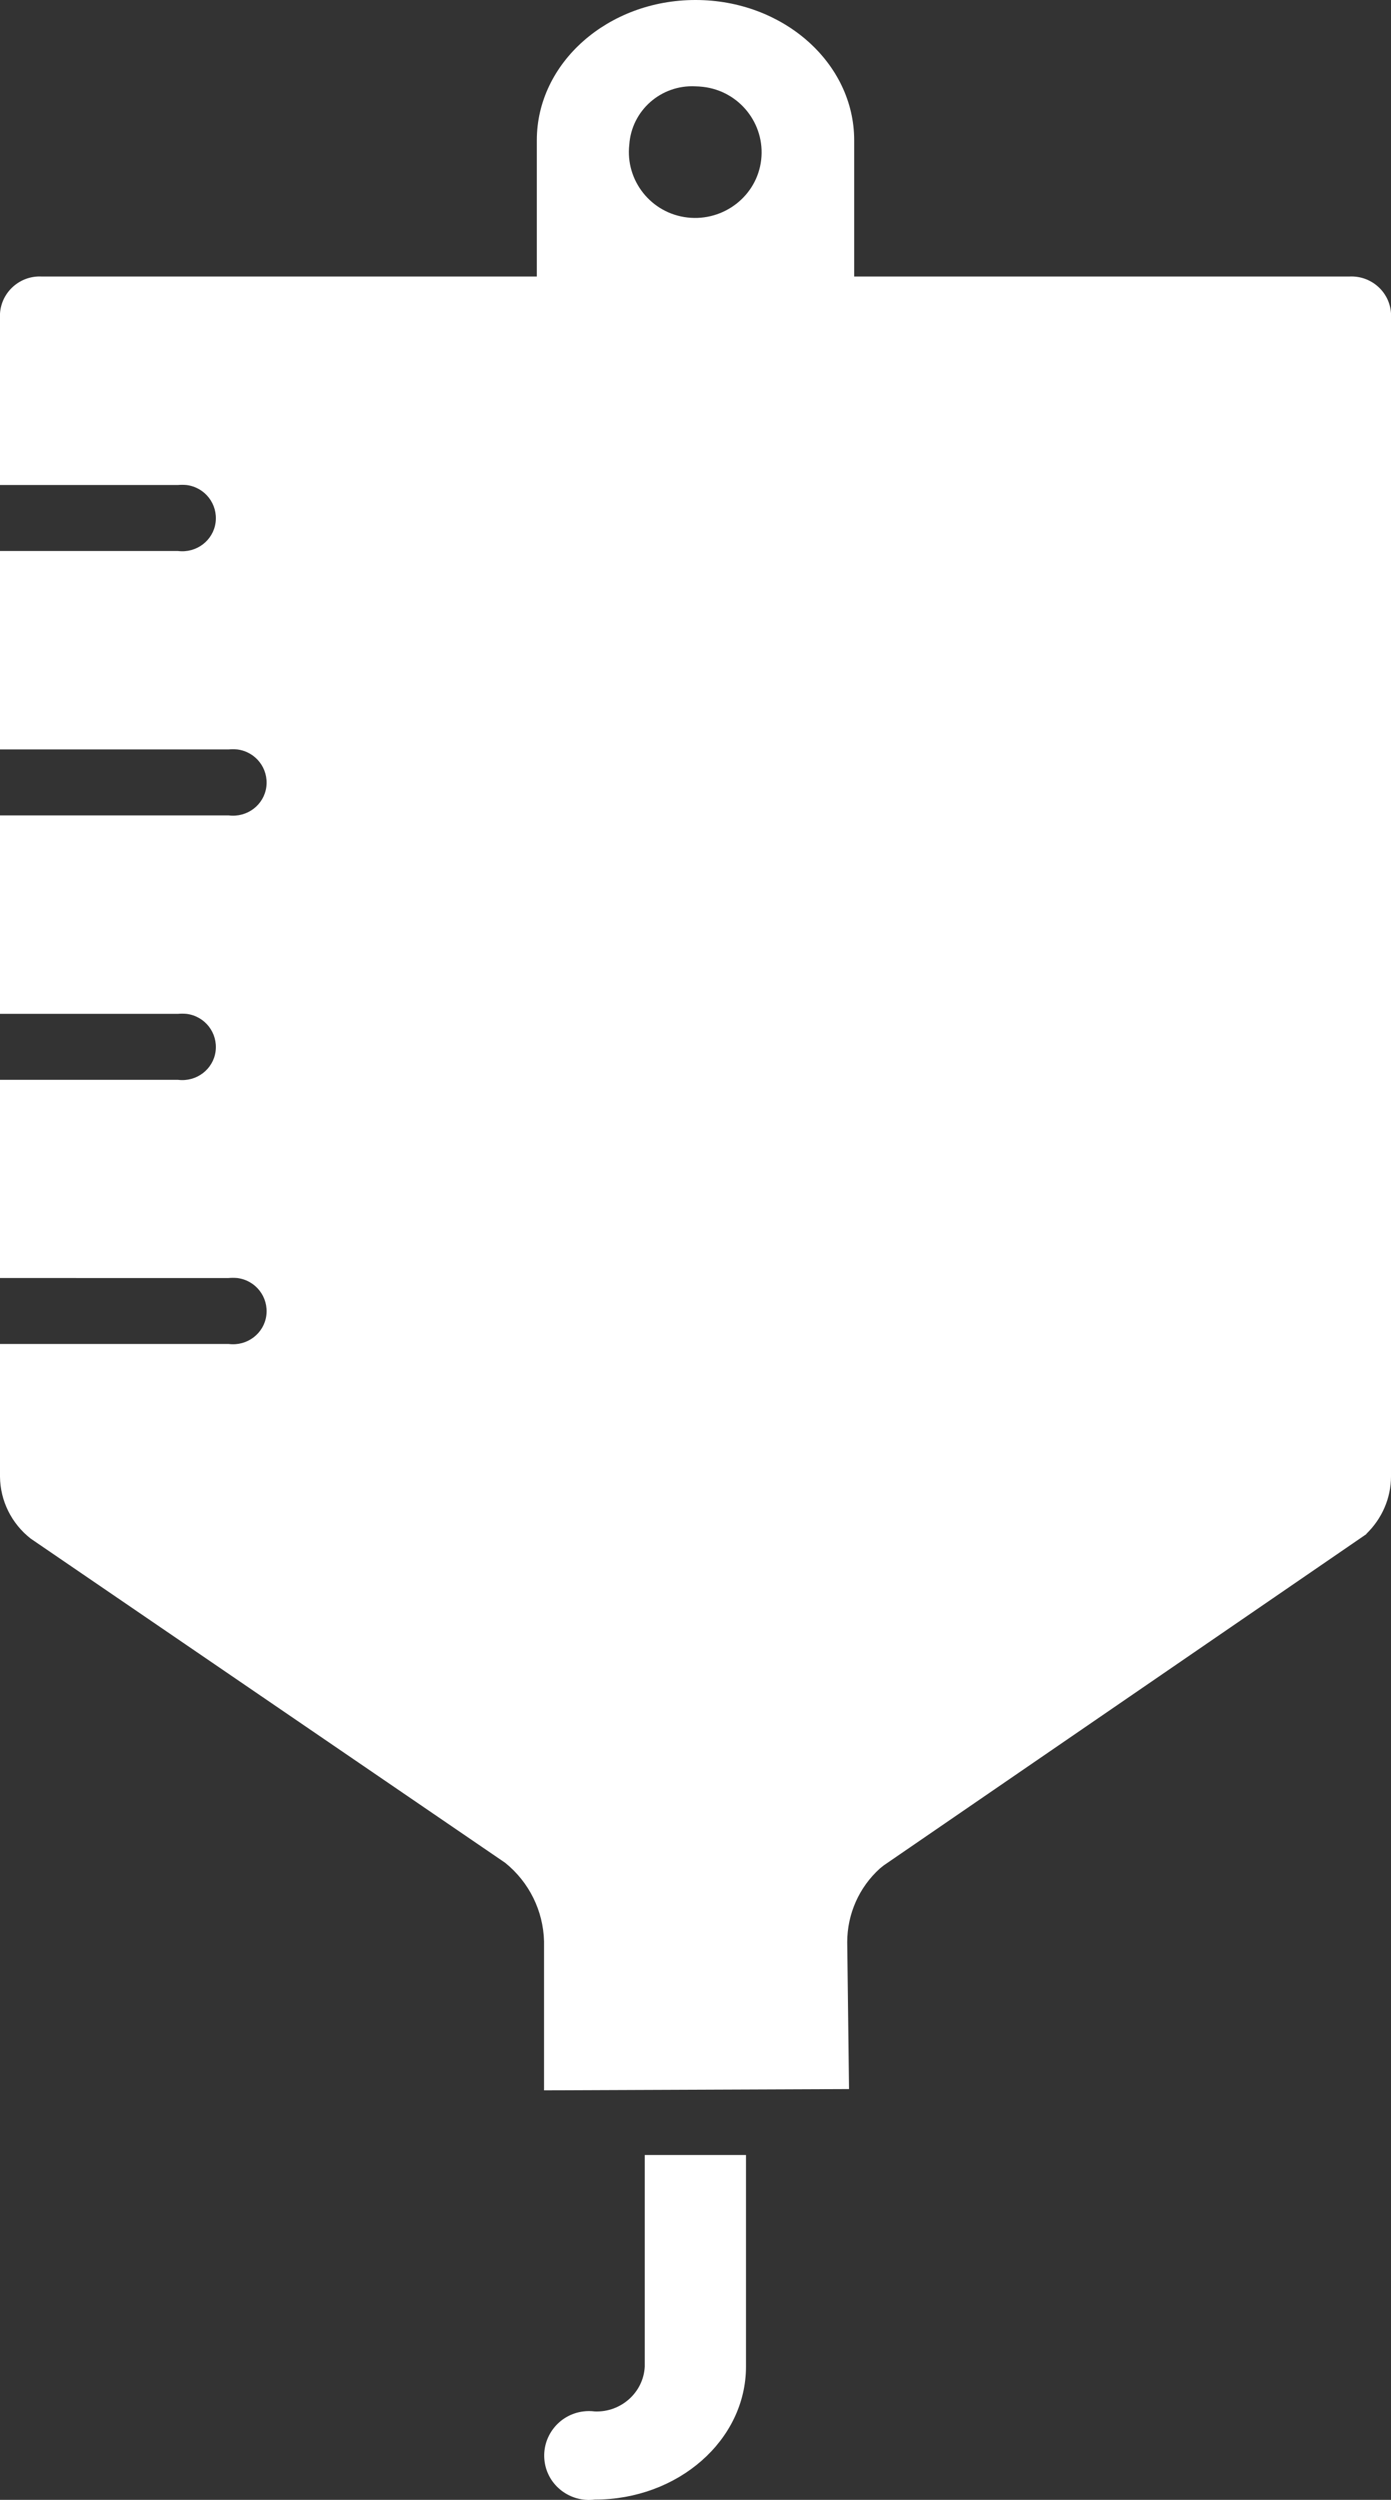
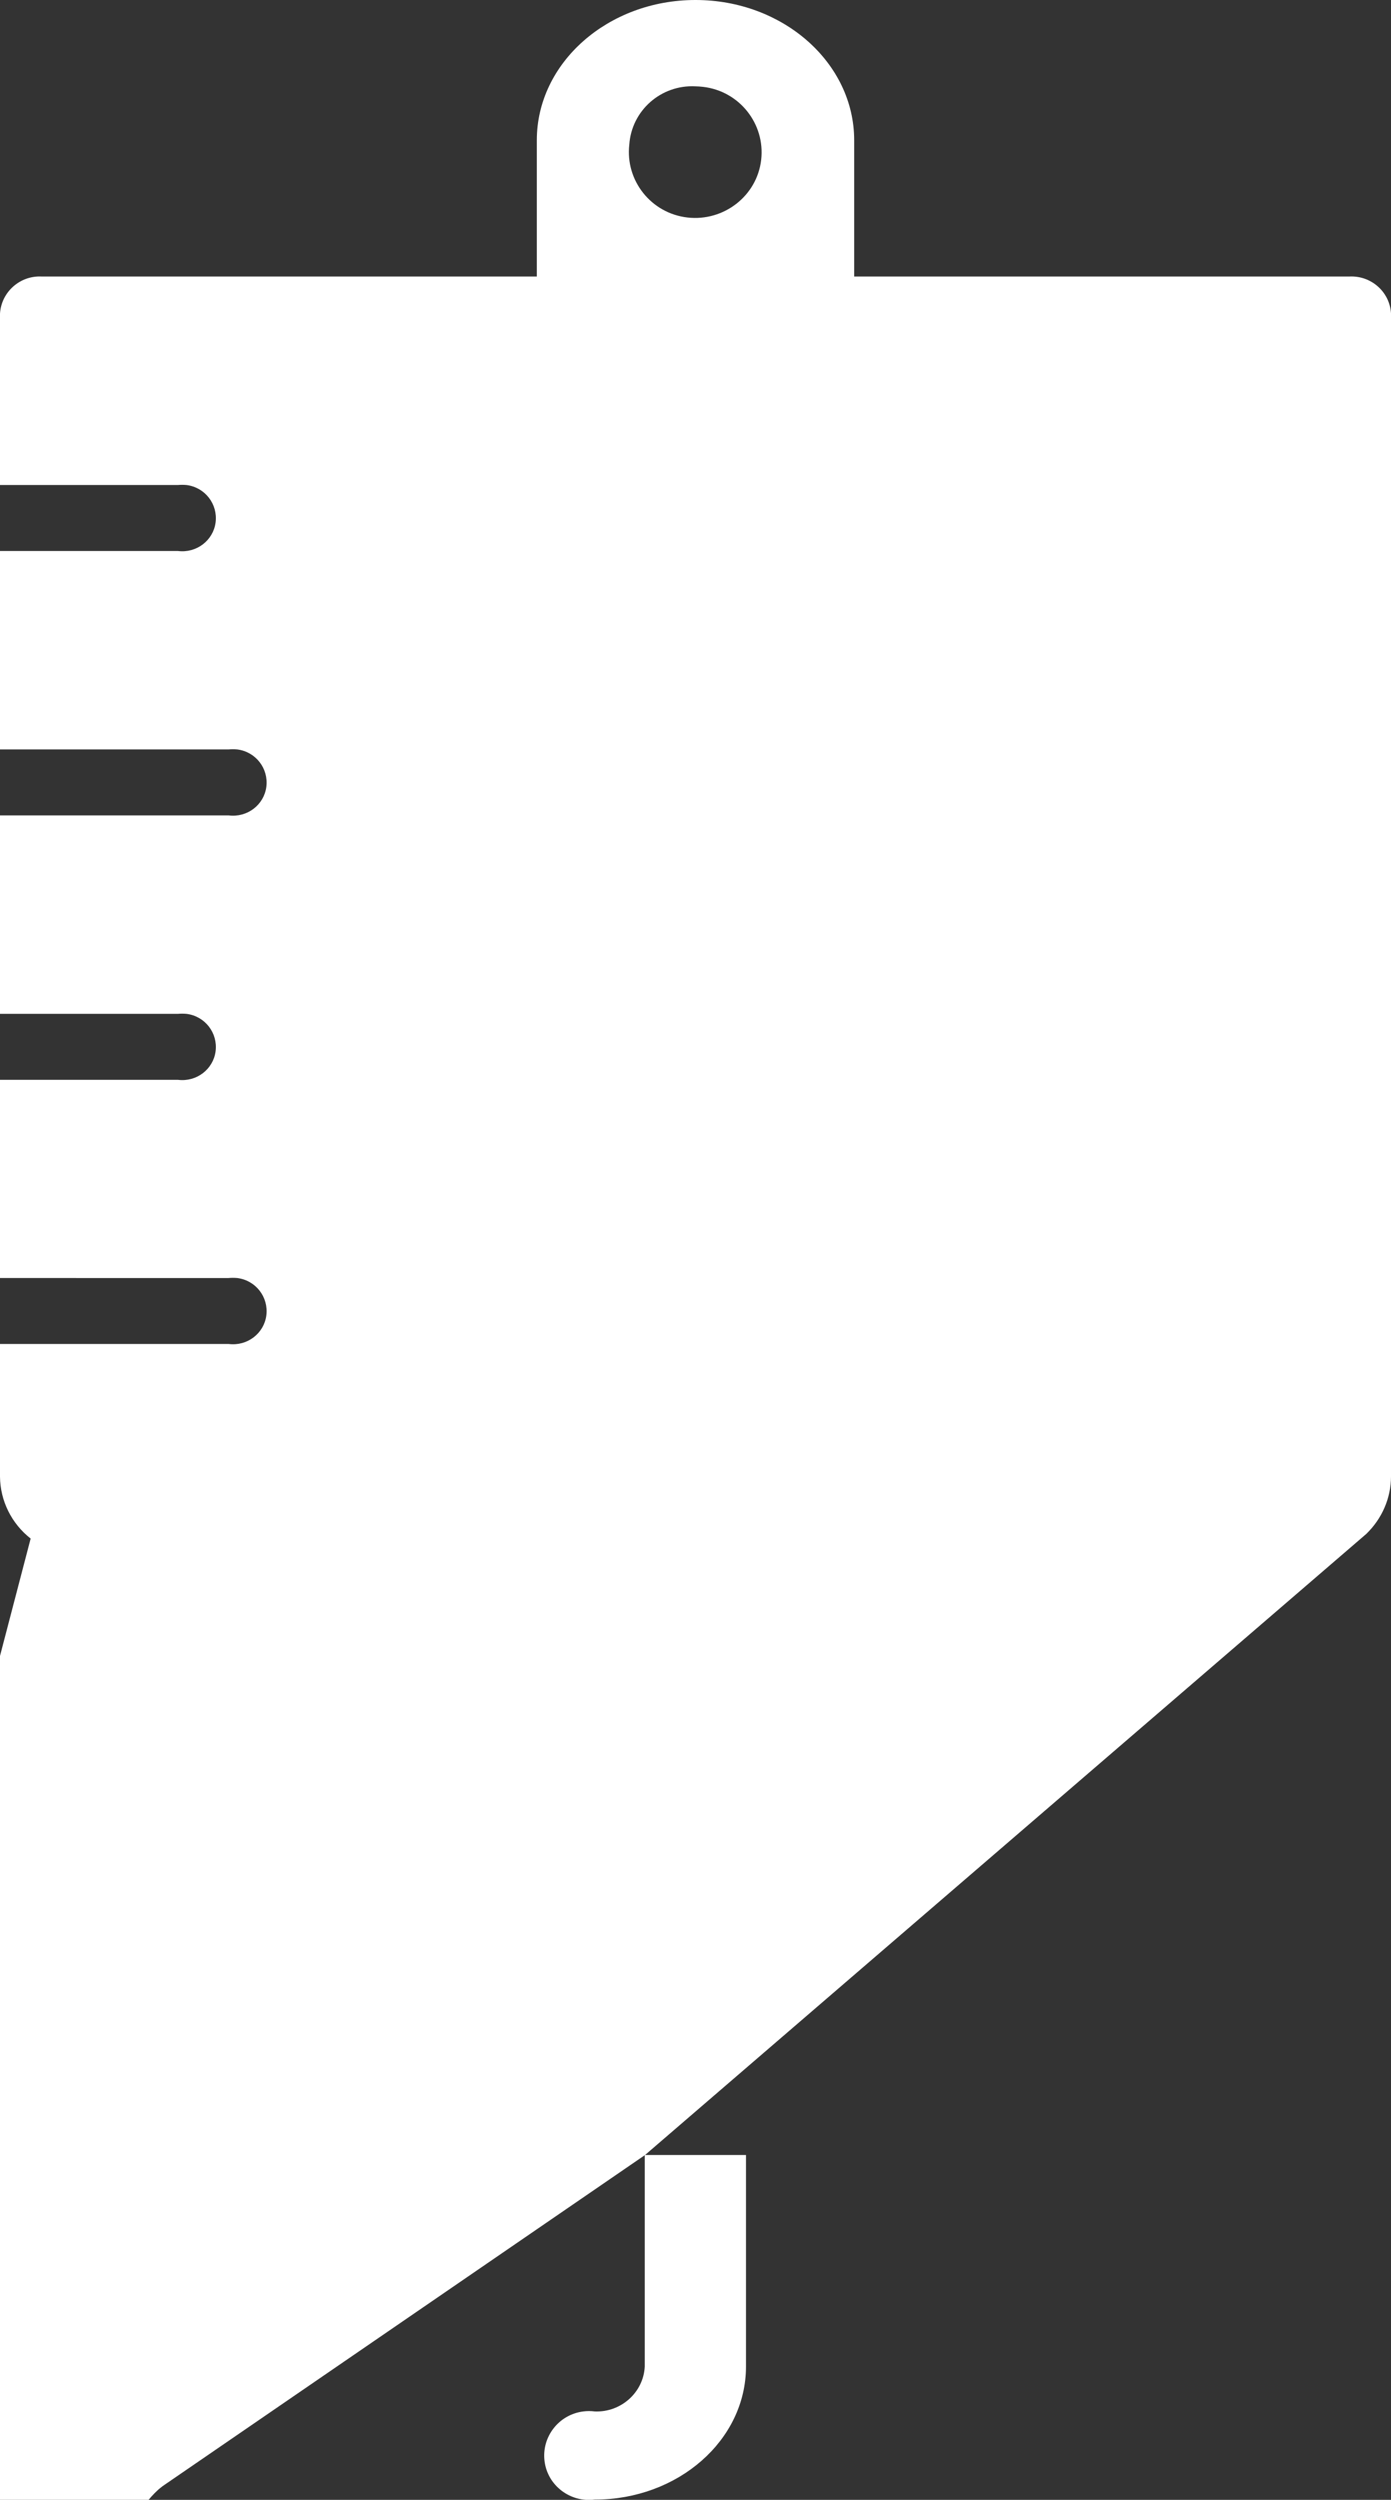
<svg xmlns="http://www.w3.org/2000/svg" id="Layer_1" viewBox="0 0 54 97">
  <rect x="0" y="0" width="54" height="97" fill="#333333" stroke="none" />
  <defs>
    <style>.cls-1{fill:#fff;fill-rule:evenodd;}</style>
  </defs>
-   <path id="spec_infusion_icon" class="cls-1" d="m25.04,83.62h3.92v8.21c0,2.85-2.63,5.16-5.87,5.16-.95.12-1.83-.54-1.95-1.49-.12-.94.55-1.81,1.5-1.93.15-.02.3-.02.45,0,1.02.04,1.89-.74,1.94-1.74v-8.21h0Zm28-24.09l-18.73,12.85-.15.12c-.81.73-1.27,1.77-1.27,2.86l.07,5.7-11.84.05v-5.78c-.03-1.19-.58-2.3-1.51-3.05L1.19,59.7c-.74-.58-1.18-1.46-1.19-2.4v-5.15h8.88c.72.09,1.37-.41,1.46-1.11.09-.71-.41-1.36-1.13-1.45-.11-.01-.23-.01-.34,0H0v-7.69h6.91c.72.09,1.37-.41,1.46-1.11.09-.71-.41-1.36-1.13-1.45-.11-.01-.23-.01-.34,0H0v-7.7h8.88c.72.09,1.37-.41,1.46-1.11.09-.71-.41-1.36-1.13-1.45-.11-.01-.23-.01-.34,0H0v-7.7h6.91c.72.09,1.37-.41,1.46-1.11.09-.71-.41-1.36-1.13-1.45-.11-.01-.23-.01-.34,0H0v-6.65c.05-.84.78-1.49,1.63-1.44,0,0,0,0,0,0h19.21v-5.29C20.84,2.44,23.6,0,27,0s6.16,2.44,6.16,5.44v5.29h19.21c.85-.05,1.58.59,1.63,1.43,0,0,0,0,0,0v45.13c0,.84-.35,1.64-.96,2.23h0ZM24.43,5.61c-.16,1.4.85,2.67,2.26,2.83s2.7-.84,2.86-2.24c.16-1.4-.85-2.67-2.26-2.83-.1-.01-.2-.02-.29-.02-1.34-.07-2.48.94-2.57,2.26Z" />
+   <path id="spec_infusion_icon" class="cls-1" d="m25.04,83.62h3.92v8.21c0,2.85-2.63,5.16-5.87,5.16-.95.12-1.83-.54-1.95-1.49-.12-.94.55-1.81,1.5-1.93.15-.02.3-.02.45,0,1.02.04,1.89-.74,1.94-1.74v-8.21h0Zl-18.73,12.85-.15.12c-.81.73-1.27,1.77-1.27,2.86l.07,5.7-11.84.05v-5.78c-.03-1.19-.58-2.3-1.51-3.05L1.19,59.7c-.74-.58-1.18-1.46-1.19-2.4v-5.15h8.88c.72.09,1.37-.41,1.46-1.11.09-.71-.41-1.36-1.13-1.45-.11-.01-.23-.01-.34,0H0v-7.69h6.91c.72.09,1.37-.41,1.46-1.11.09-.71-.41-1.36-1.13-1.45-.11-.01-.23-.01-.34,0H0v-7.7h8.88c.72.09,1.37-.41,1.46-1.11.09-.71-.41-1.36-1.13-1.45-.11-.01-.23-.01-.34,0H0v-7.7h6.91c.72.09,1.37-.41,1.46-1.11.09-.71-.41-1.36-1.13-1.45-.11-.01-.23-.01-.34,0H0v-6.65c.05-.84.78-1.49,1.63-1.44,0,0,0,0,0,0h19.21v-5.29C20.84,2.44,23.6,0,27,0s6.16,2.44,6.16,5.44v5.29h19.21c.85-.05,1.58.59,1.63,1.43,0,0,0,0,0,0v45.13c0,.84-.35,1.64-.96,2.23h0ZM24.43,5.61c-.16,1.4.85,2.67,2.26,2.83s2.7-.84,2.86-2.24c.16-1.4-.85-2.67-2.26-2.83-.1-.01-.2-.02-.29-.02-1.34-.07-2.48.94-2.57,2.26Z" />
</svg>